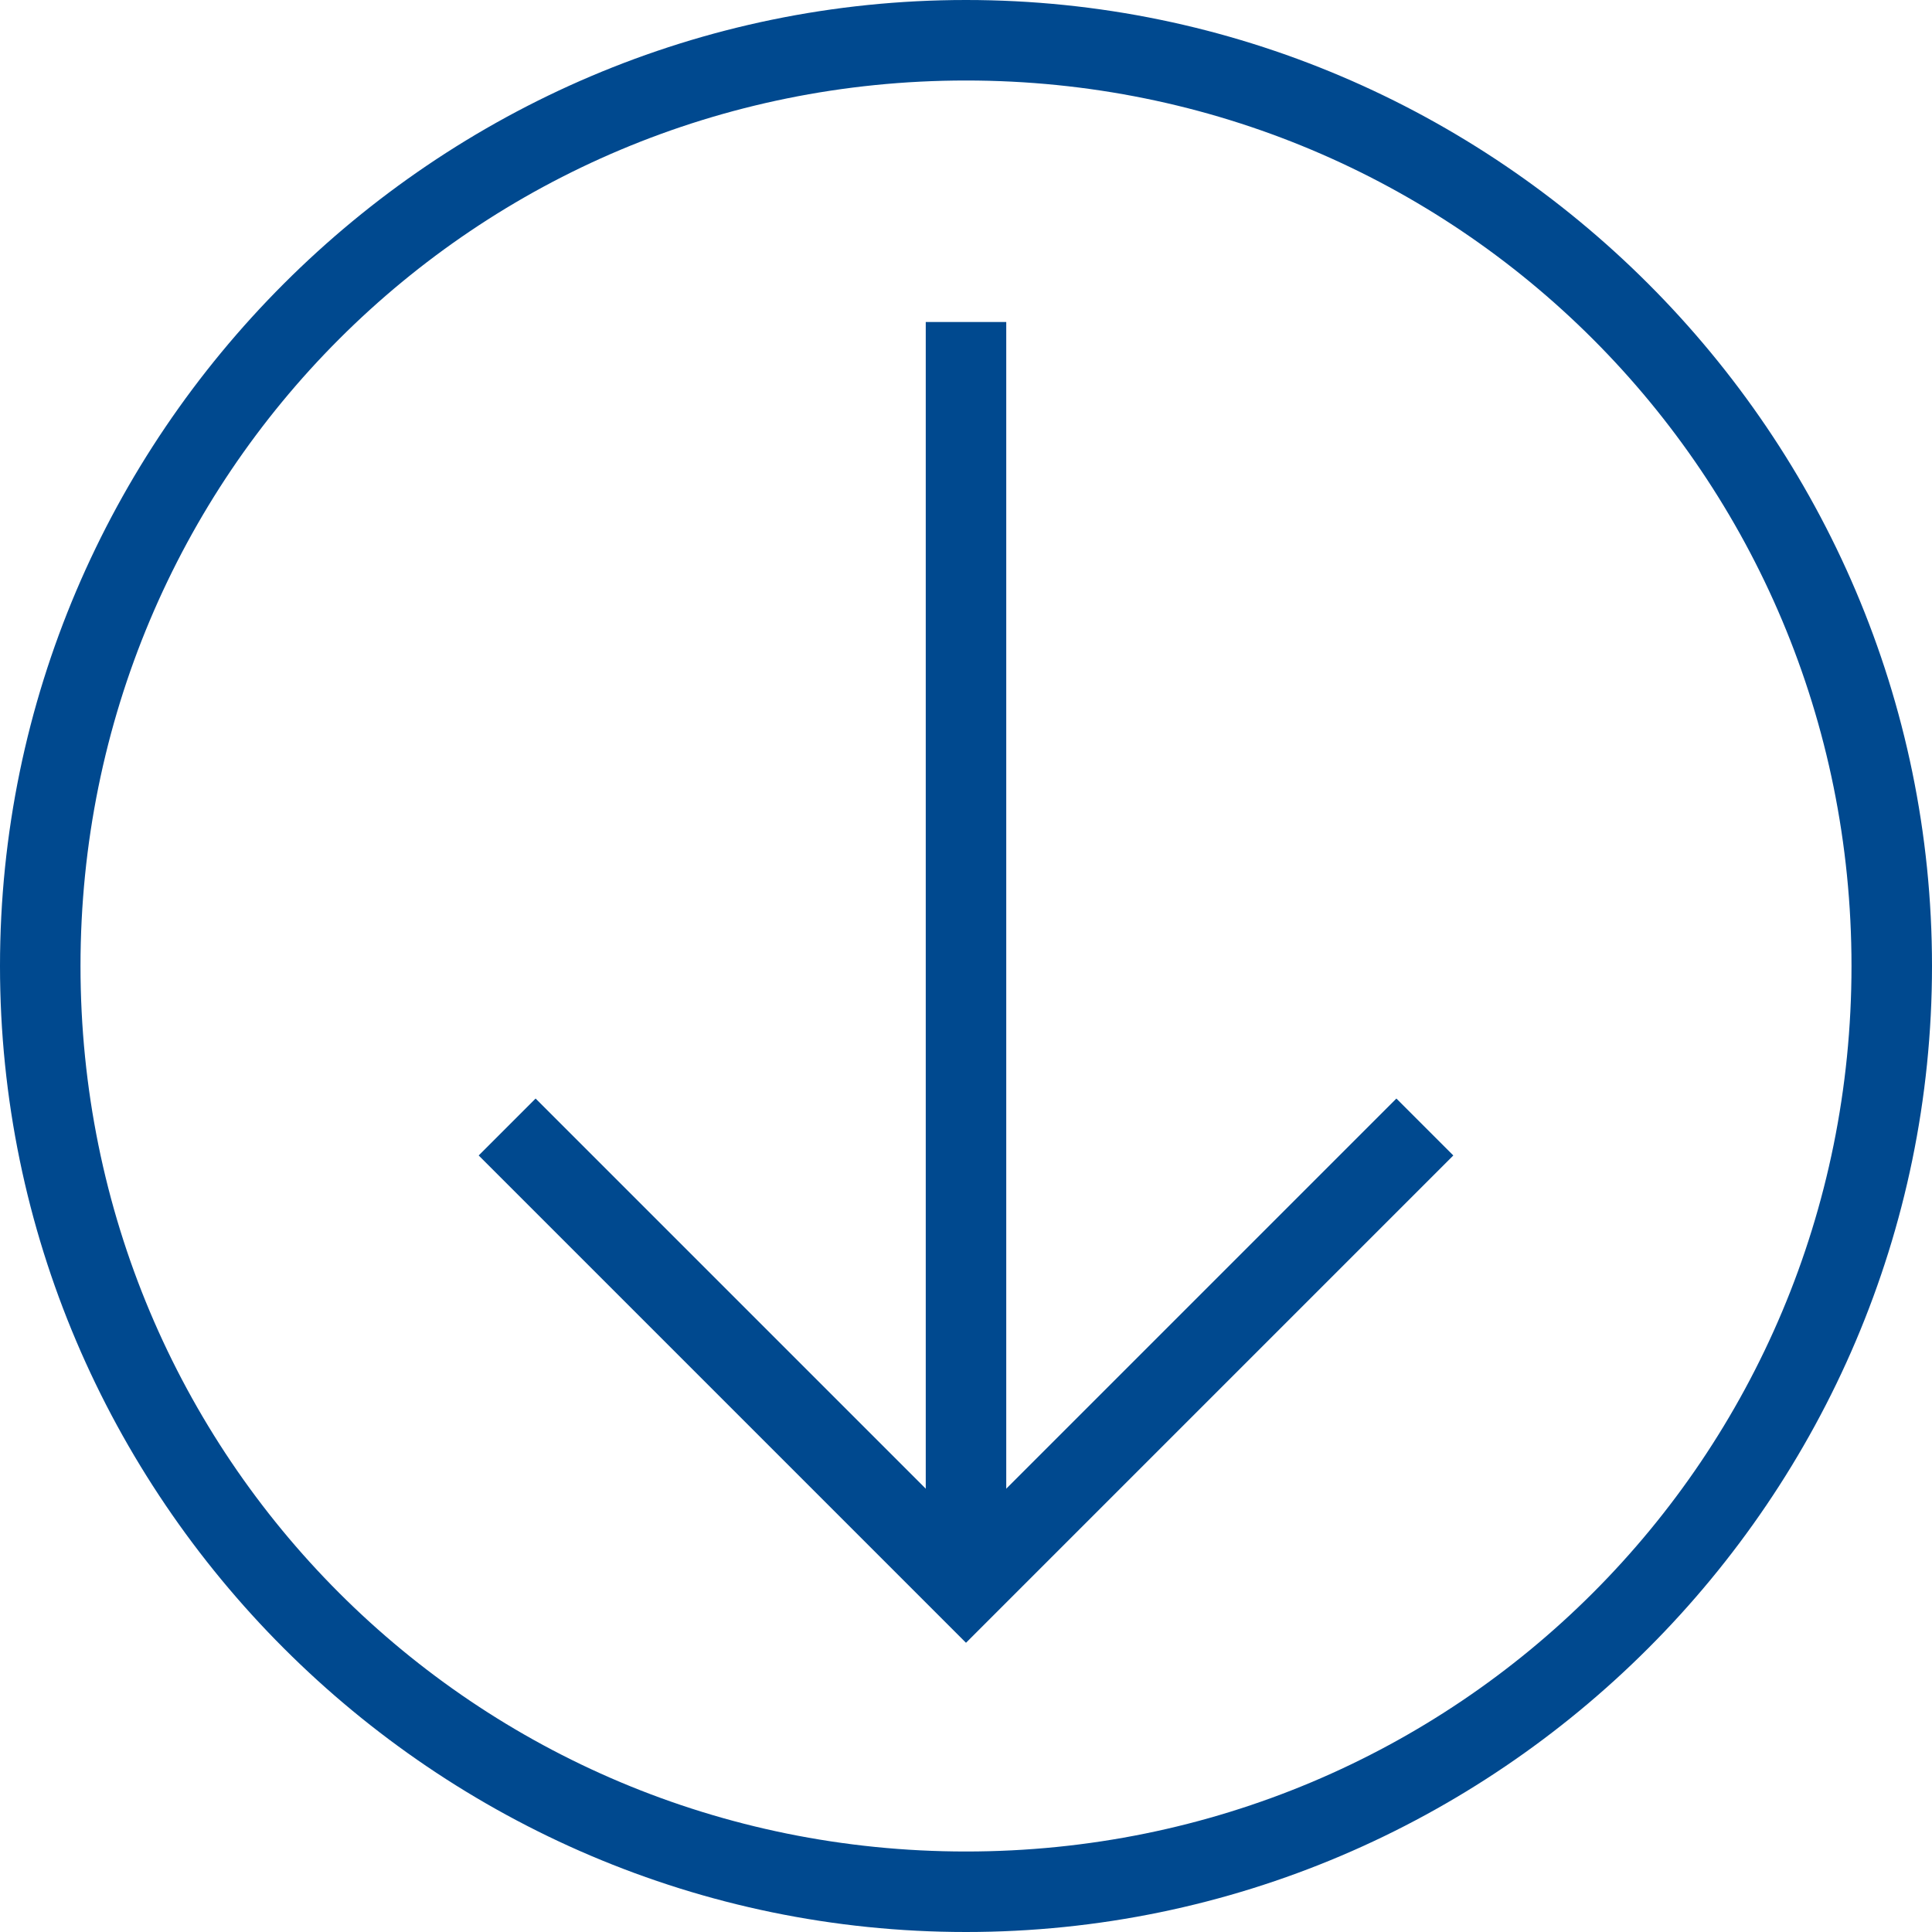
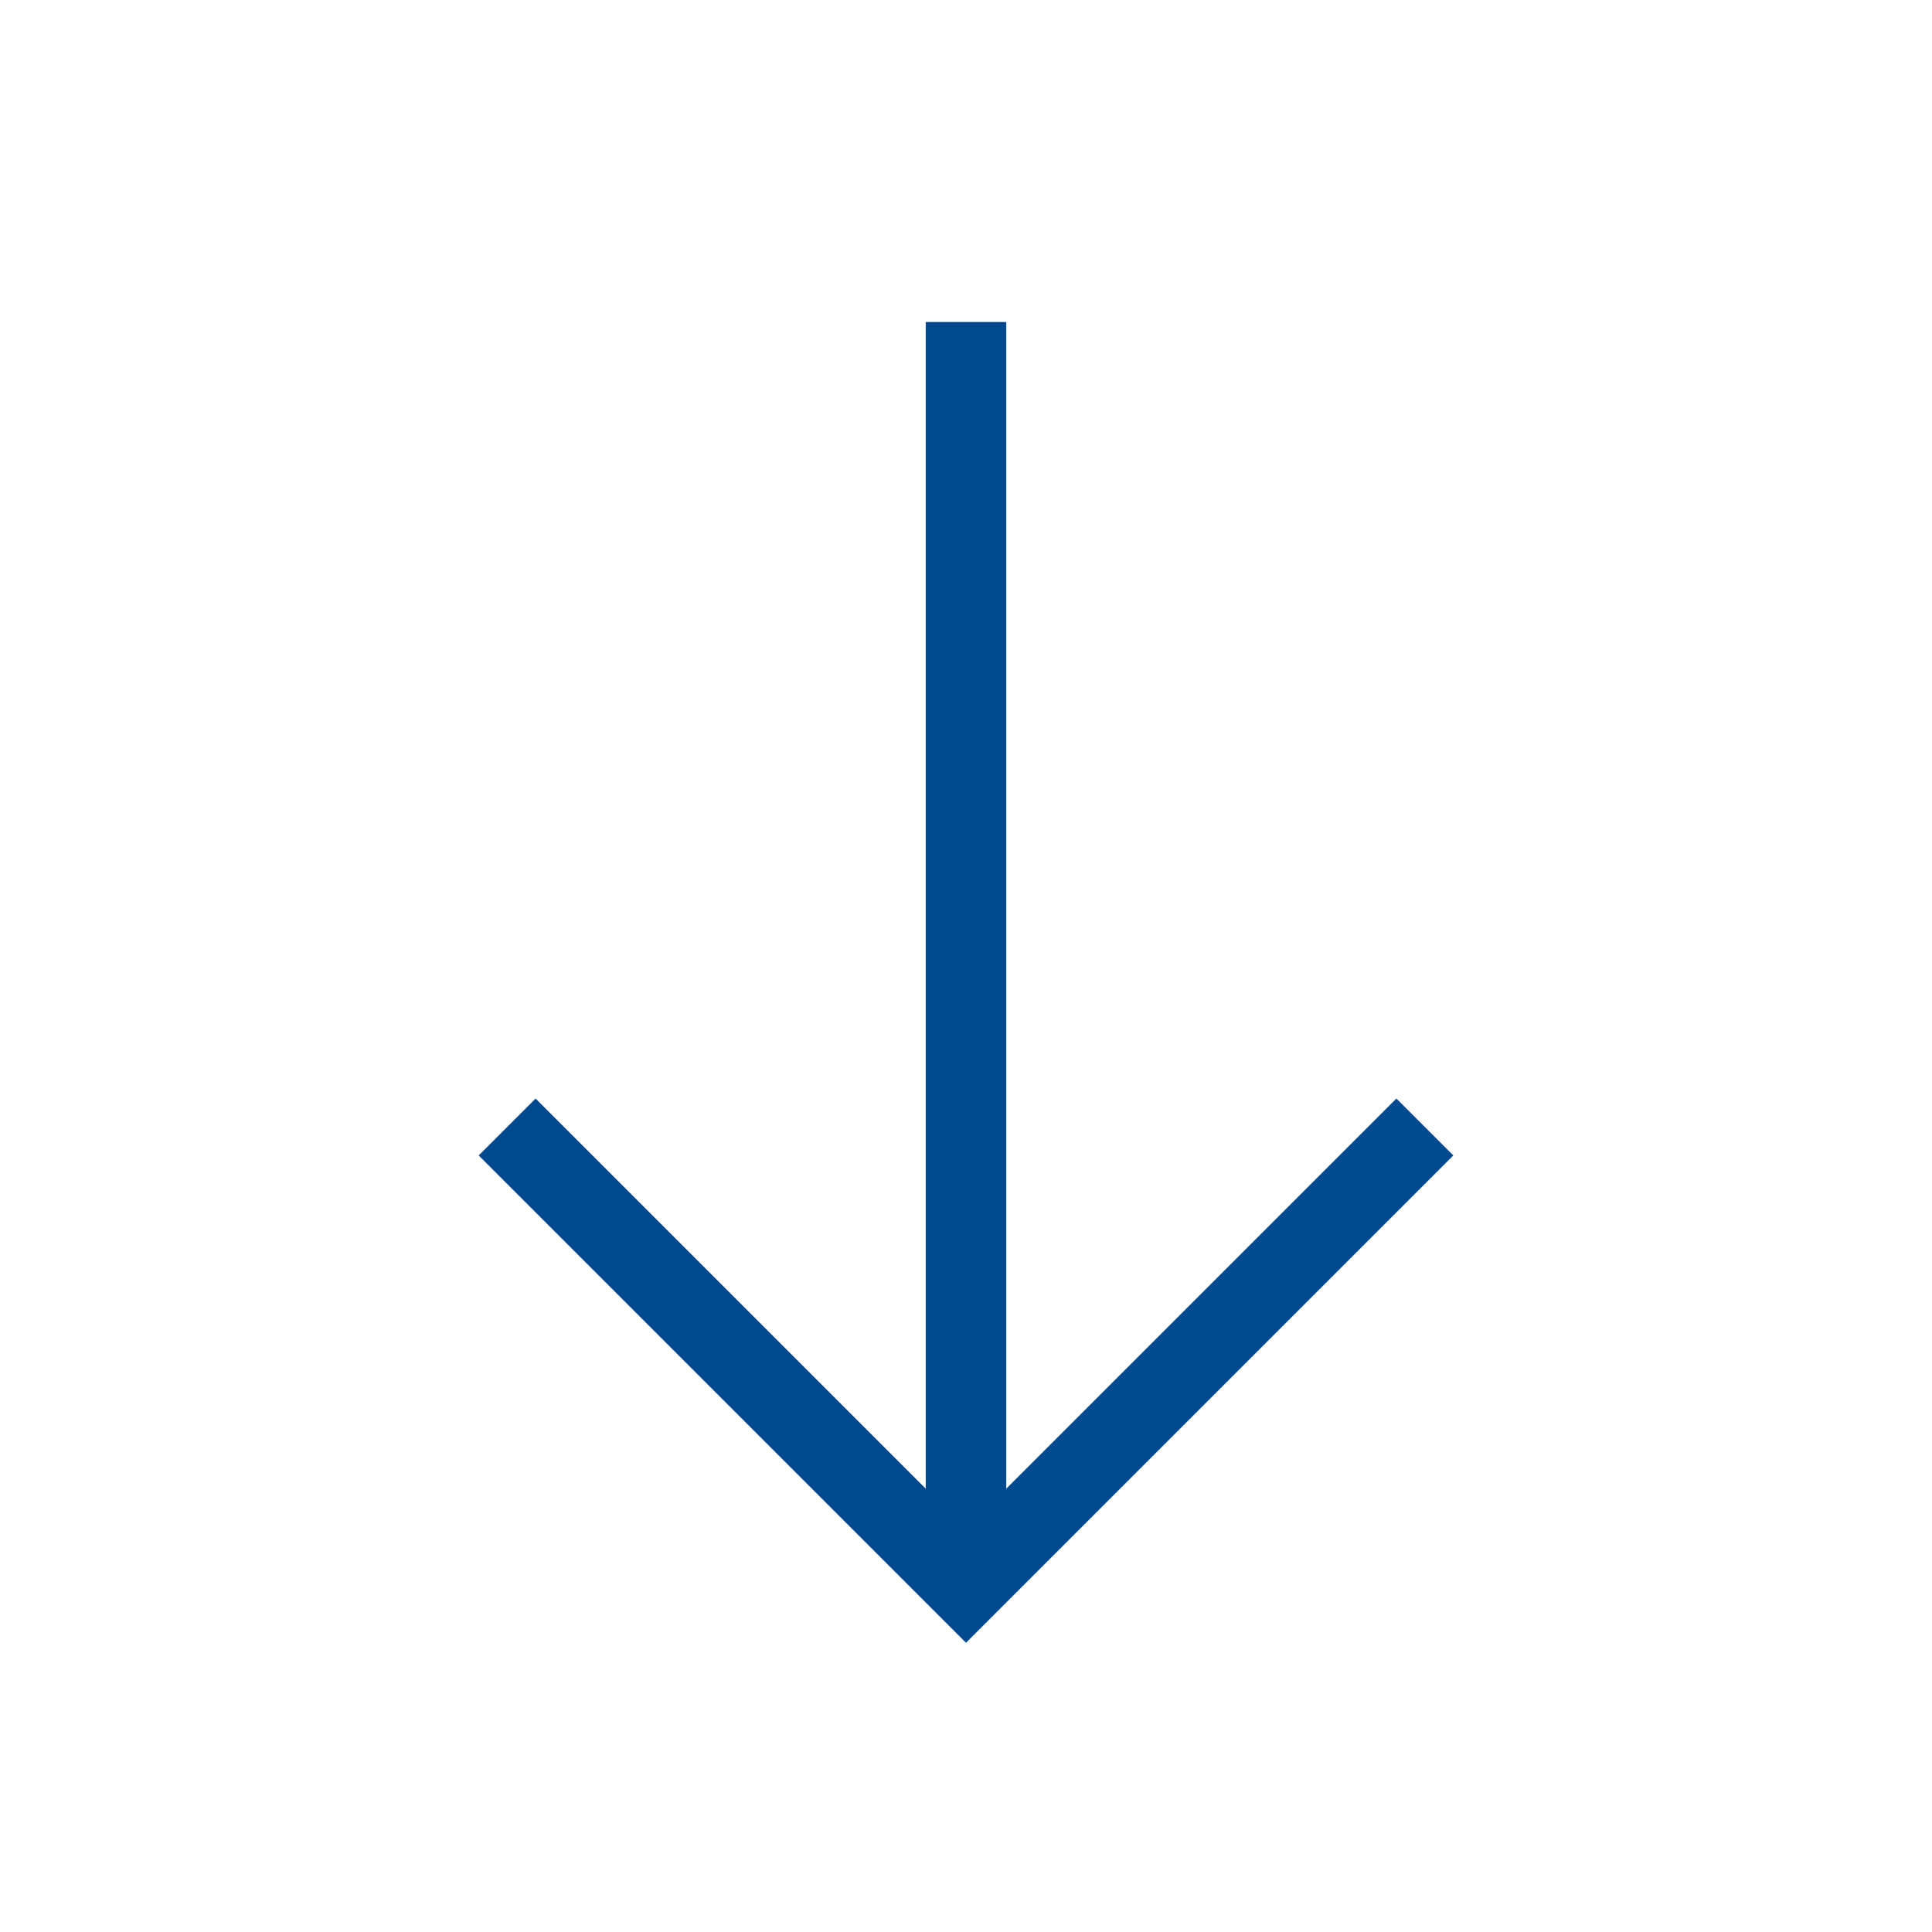
<svg xmlns="http://www.w3.org/2000/svg" version="1.1" id="Layer_2" x="0px" y="0px" viewBox="0 0 24 24" style="enable-background:new 0 0 24 24;" xml:space="preserve">
  <style type="text/css">
	.st0{fill:#00498F;}
	.st1{fill:none;stroke:#00498F;stroke-miterlimit:10;}
</style>
-   <path class="st0" d="M12,0C5.4,0,0,5.4,0,12c0,6.6,5.4,12,12,12s12-5.4,12-12C24,5.4,18.6,0,12,0z M12,23C5.9,23,1,18.1,1,12  S5.9,1,12,1s11,4.9,11,11S18.1,23,12,23z" />
  <line class="st1" x1="12" y1="4" x2="12" y2="19" />
  <polyline class="st1" points="17.7,14 12,19.7 6.3,14 " />
</svg>